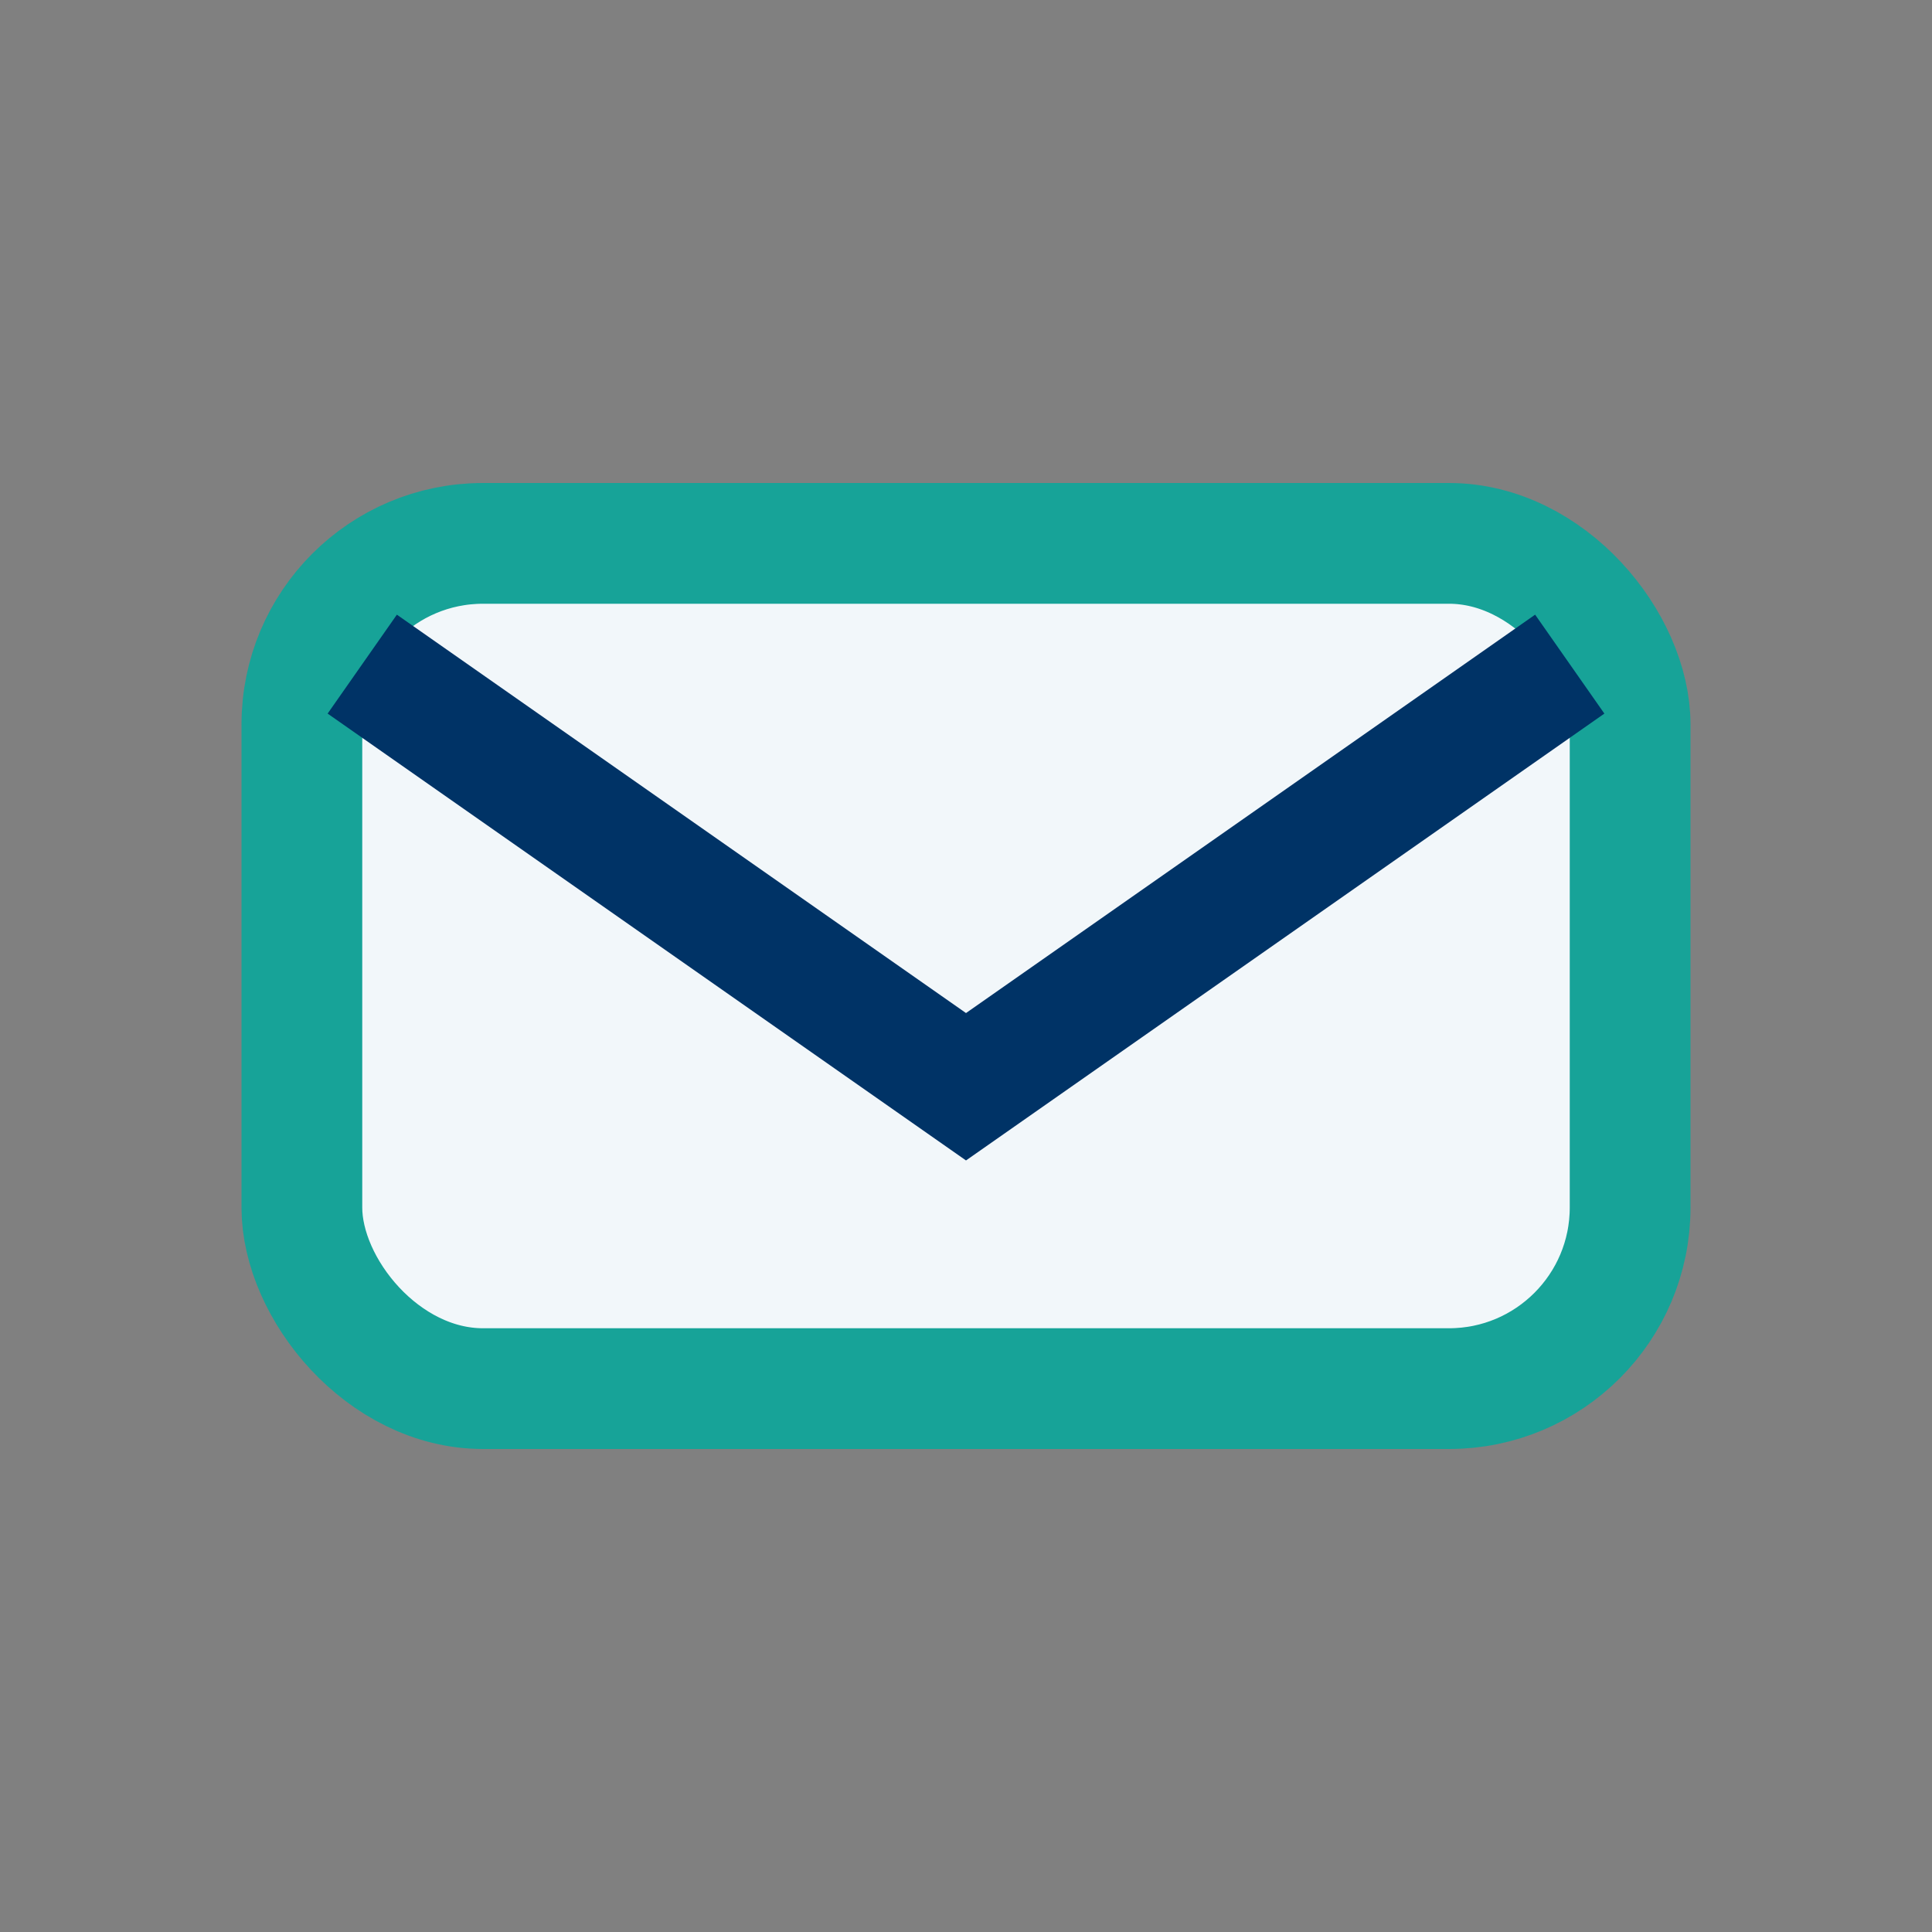
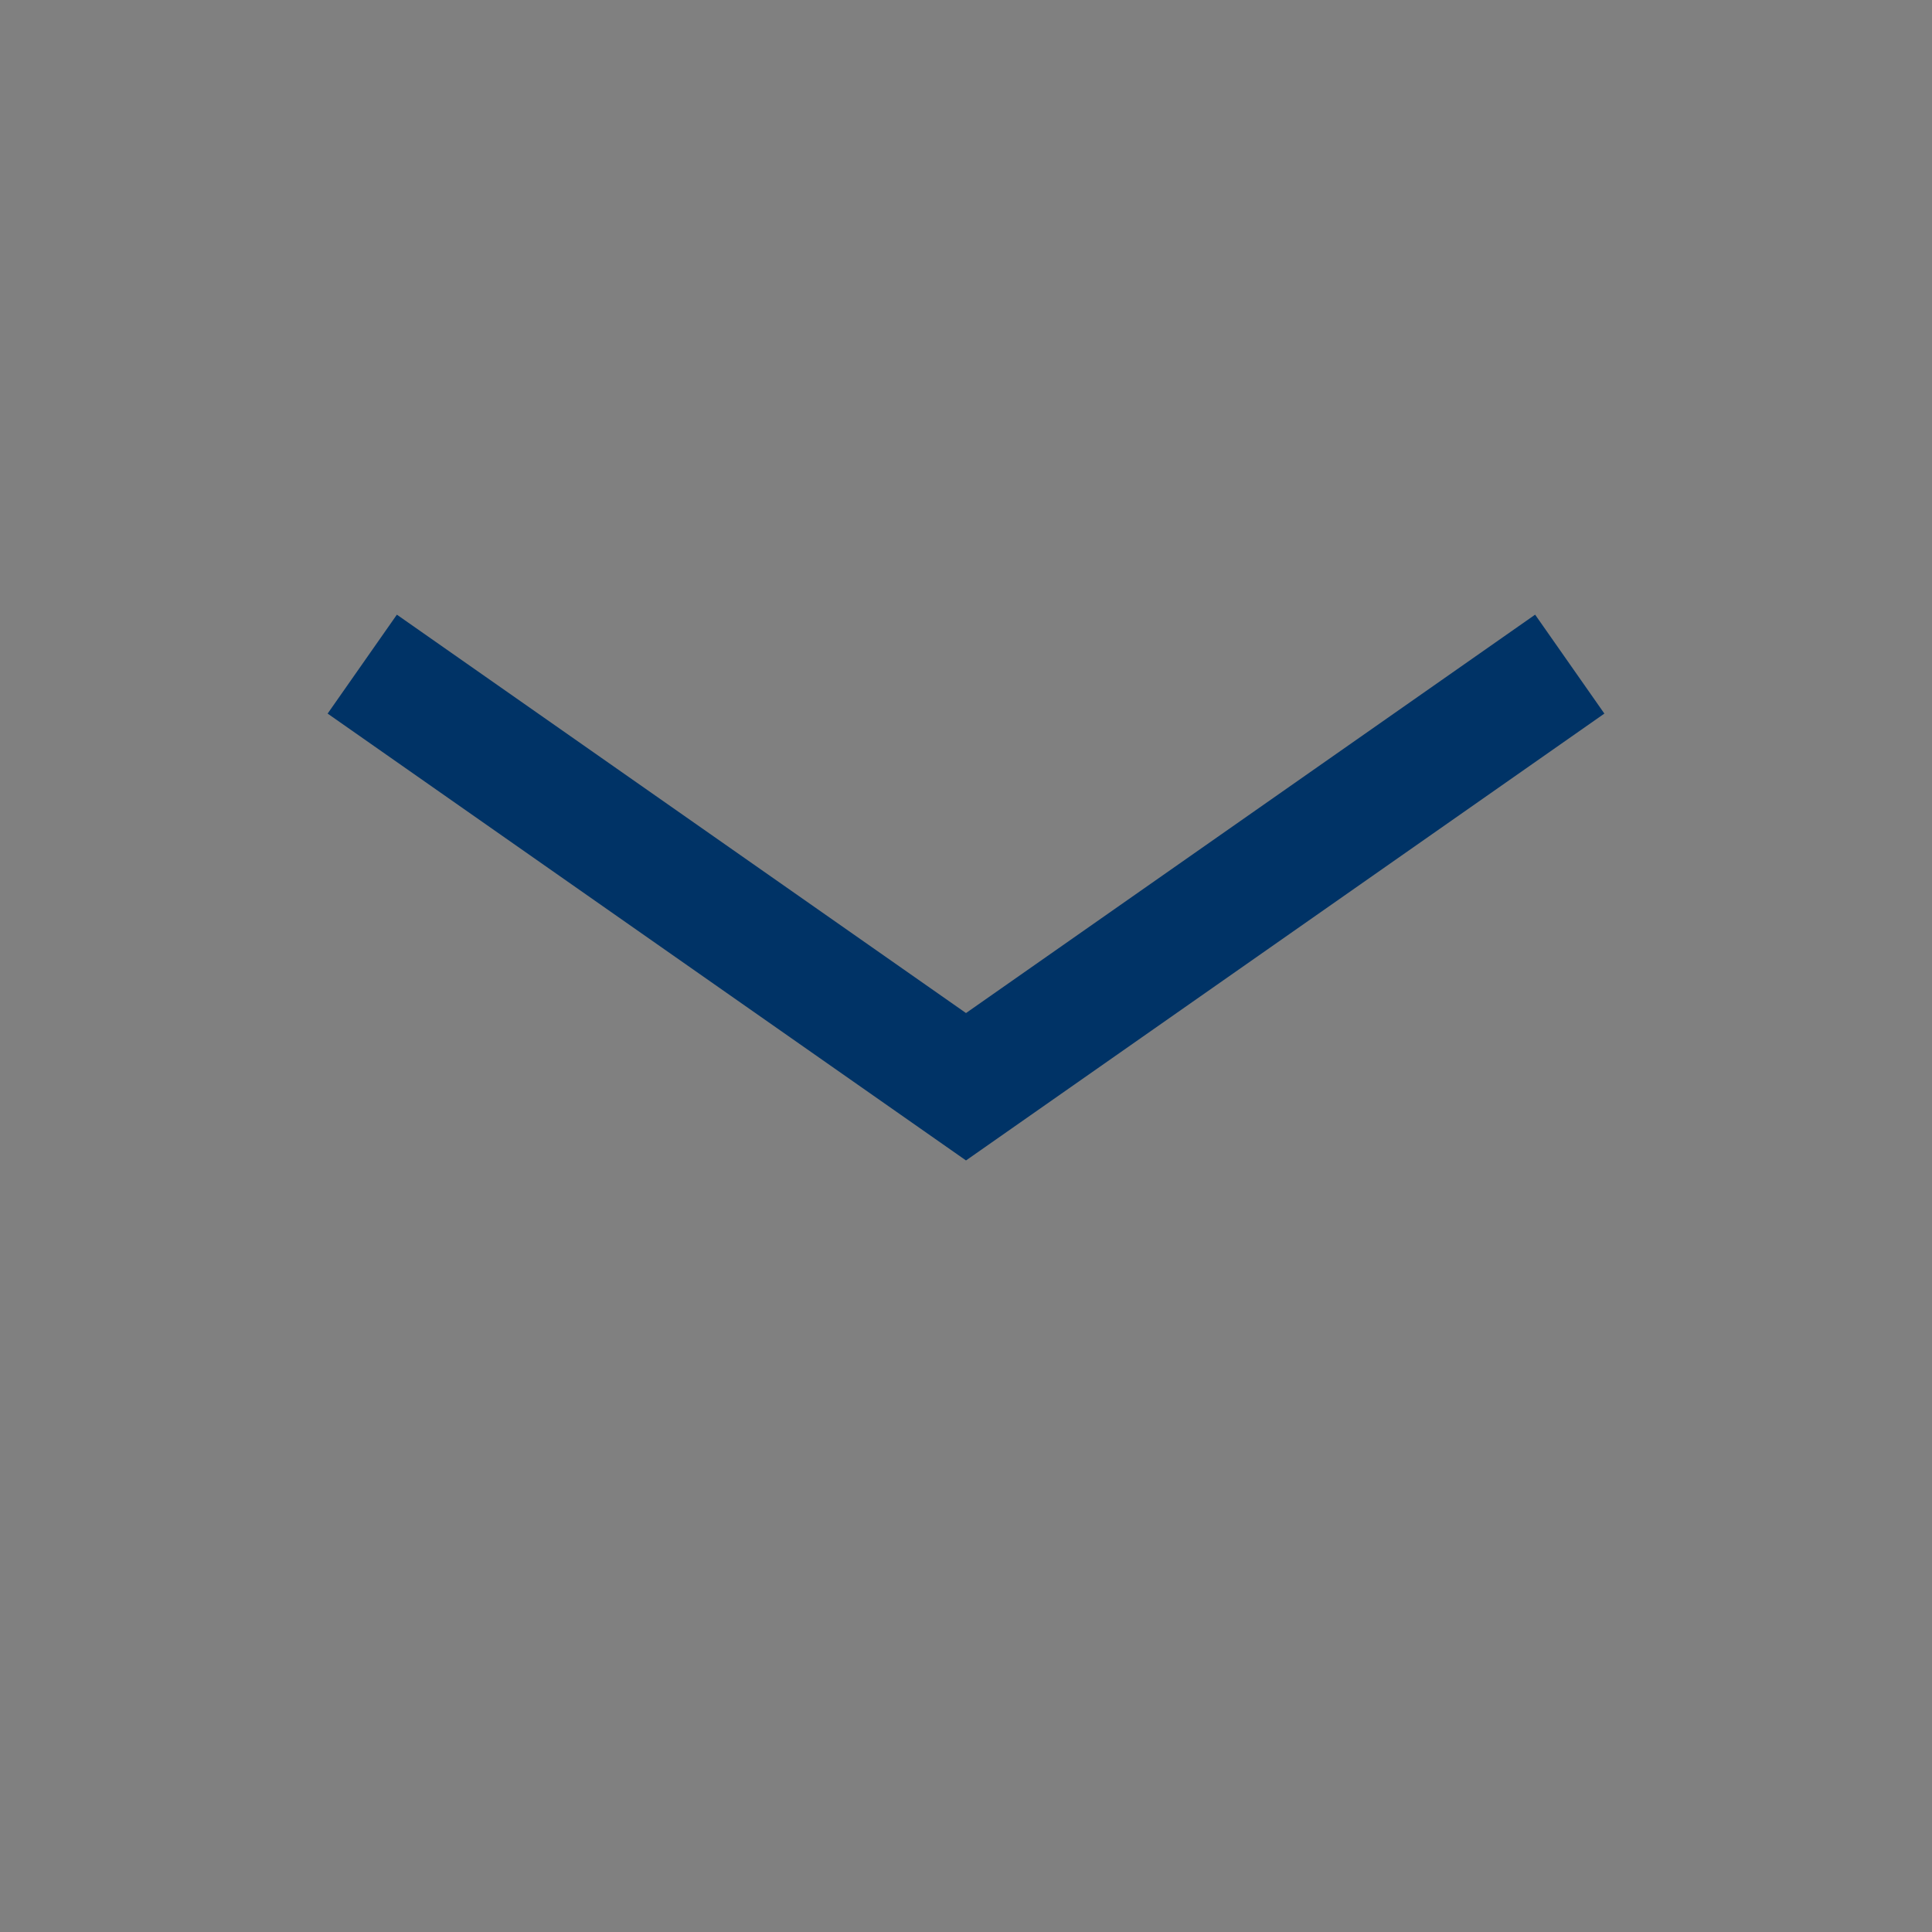
<svg xmlns="http://www.w3.org/2000/svg" width="32" height="32" viewBox="0 0 32 32">
  <rect x="0" y="0" width="32" height="32" fill="#808080" stroke="none" />
-   <rect x="5" y="9" width="22" height="14" rx="3" fill="#F2F7FA" stroke="#17A398" stroke-width="2" />
  <path d="M6 11l10 7 10-7" stroke="#003366" stroke-width="2" fill="none" />
</svg>